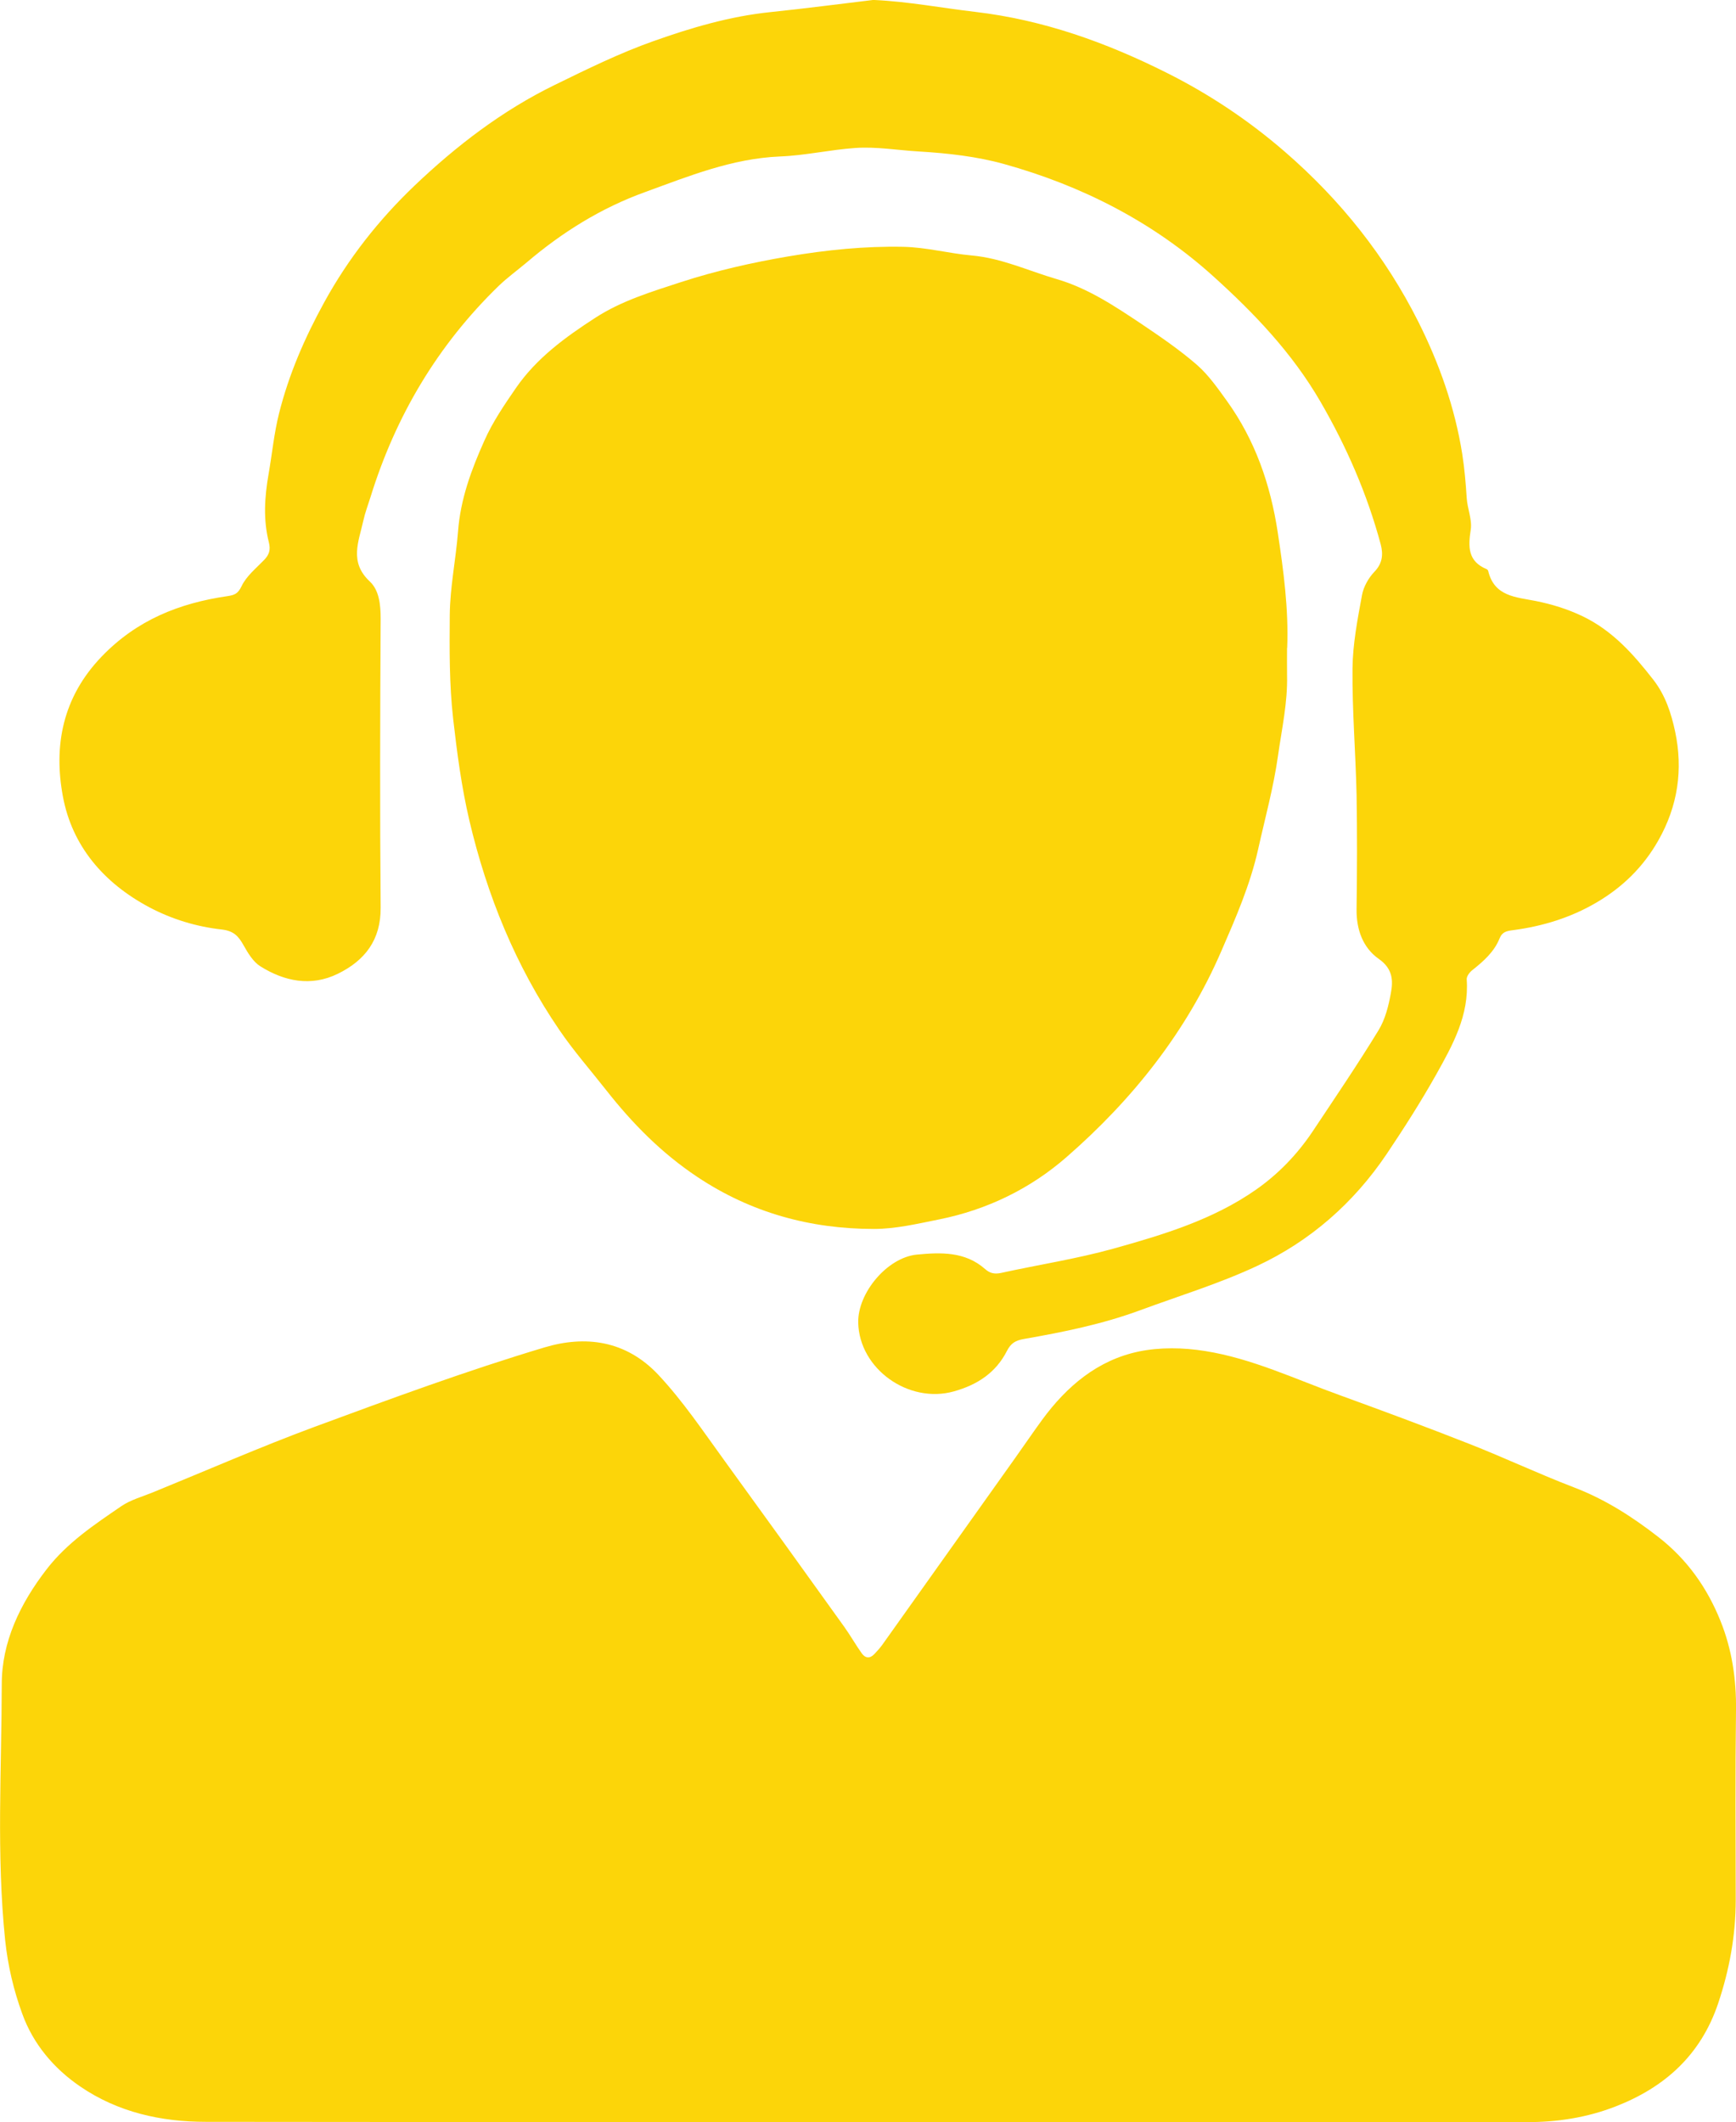
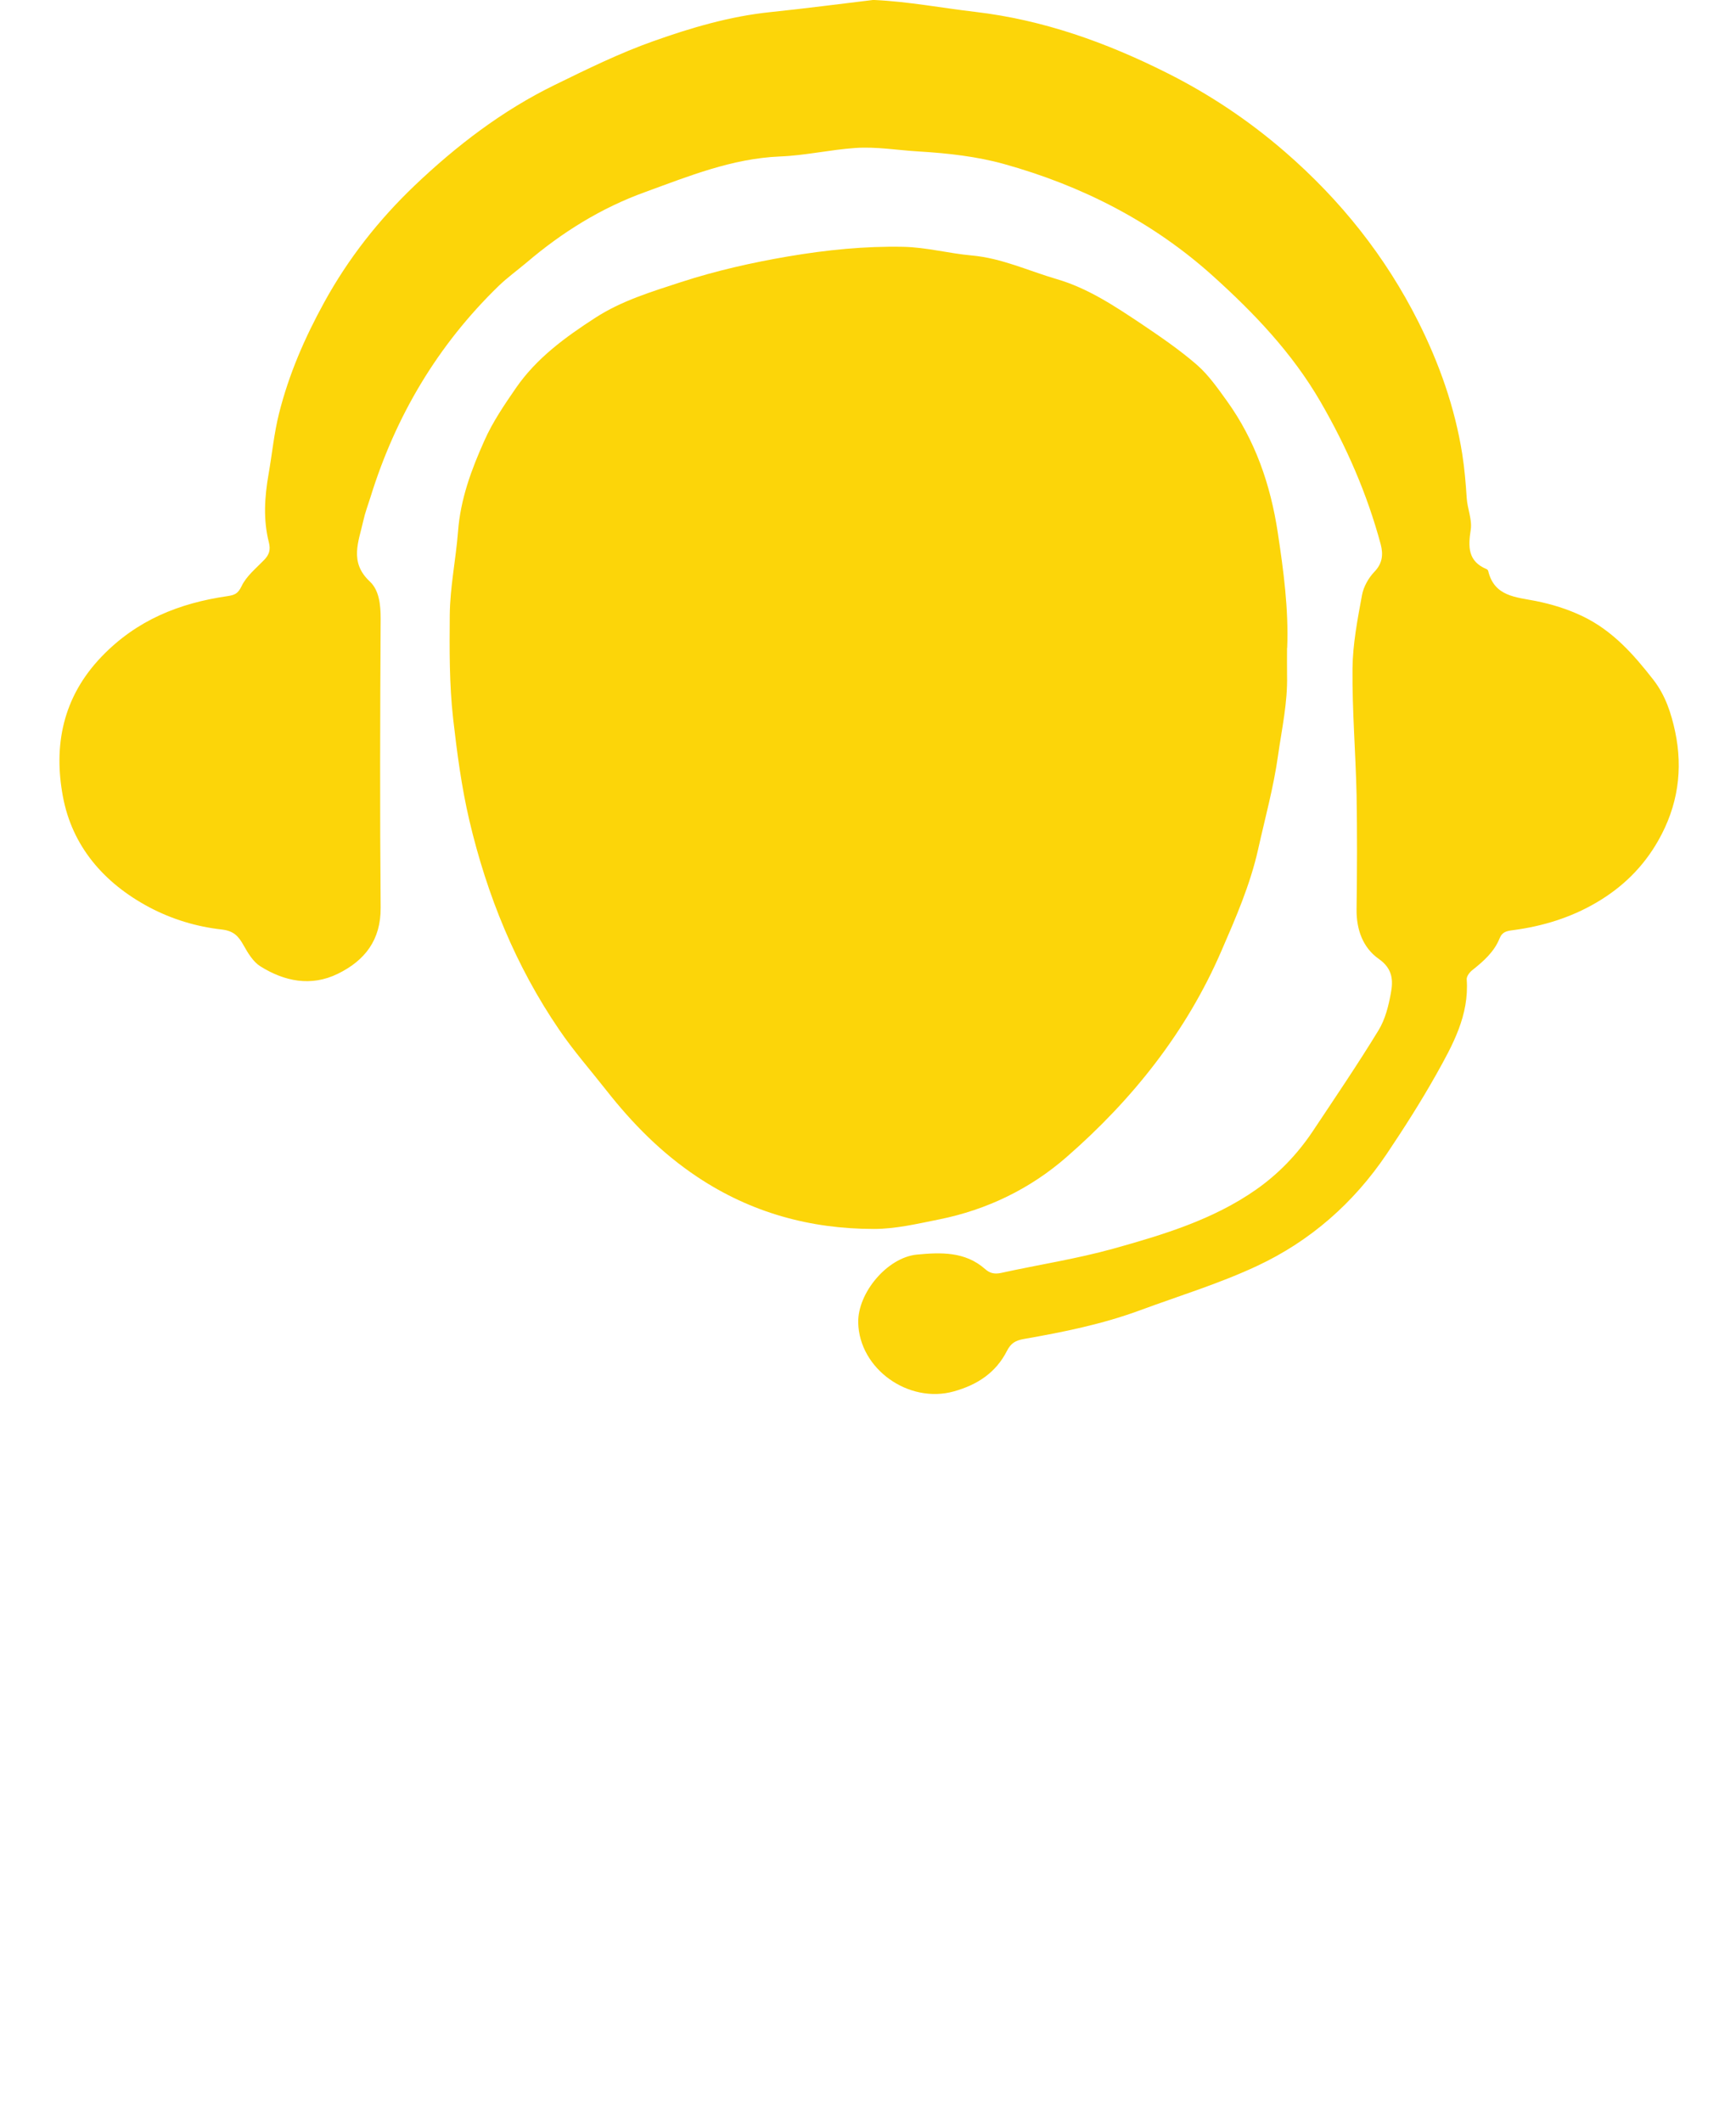
<svg xmlns="http://www.w3.org/2000/svg" id="Layer_2" data-name="Layer 2" viewBox="0 0 128.61 157.17">
  <defs>
    <style>
      .cls-1 {
        fill: #fcd509;
        stroke-width: 0px;
      }
    </style>
  </defs>
  <g id="Layer_1-2" data-name="Layer 1">
    <g>
-       <path class="cls-1" d="M64.35,157.16c-16.36,0-32.73.01-49.09-.01-3.33,0-6.53-.71-9.32-2.62-1.95-1.33-3.48-3.14-4.29-5.38-.64-1.75-1.07-3.57-1.27-5.47-.65-6.32-.26-12.64-.25-18.95,0-3.13,1.36-5.96,3.32-8.5,1.53-1.98,3.54-3.31,5.54-4.68.69-.47,1.55-.7,2.33-1.02,4-1.63,7.95-3.36,12-4.86,5.64-2.08,11.28-4.16,17.03-5.88,2.98-.89,6-.55,8.43,2.04,1.85,1.98,3.33,4.2,4.9,6.36,2.97,4.09,5.92,8.19,8.86,12.29.46.64.85,1.34,1.31,1.98.26.36.6.39.92.05.21-.22.42-.45.6-.7,3.28-4.61,6.56-9.22,9.84-13.83.67-.94,1.32-1.9,2-2.83,1.82-2.48,4.1-4.41,7.14-5.05,1.58-.33,3.31-.3,4.92-.04,3.49.55,6.7,2.09,10.01,3.28,3.19,1.16,6.38,2.34,9.55,3.59,2.6,1.02,5.14,2.22,7.75,3.22,2.31.88,4.33,2.17,6.27,3.68,2.14,1.66,3.62,3.76,4.61,6.22.85,2.11,1.18,4.32,1.15,6.61-.06,4.67-.03,9.35-.02,14.03,0,2.64-.46,5.17-1.3,7.68-1.29,3.84-3.97,6.23-7.6,7.64-2.1.82-4.33,1.17-6.6,1.16-16.24-.01-32.48,0-48.73,0h0Z" />
      <path class="cls-1" d="M95.35,47.98c0,.68-.01,1.35,0,2.03.05,2.02-.39,3.98-.67,5.96-.33,2.35-.96,4.62-1.47,6.92-.59,2.64-1.66,5.09-2.72,7.53-2.59,6-6.59,11.02-11.48,15.28-2.68,2.34-5.89,3.9-9.42,4.61-1.6.32-3.23.71-4.84.71-4.72,0-9.11-1.2-13.1-3.86-2.64-1.76-4.8-3.95-6.74-6.42-1.17-1.49-2.42-2.91-3.48-4.47-3.23-4.73-5.35-9.95-6.66-15.51-.58-2.48-.91-4.99-1.2-7.53-.29-2.58-.27-5.13-.25-7.69.02-2.06.45-4.1.61-6.15.18-2.44,1-4.63,1.97-6.79.61-1.37,1.48-2.64,2.34-3.89,1.52-2.19,3.63-3.73,5.84-5.16,1.97-1.28,4.18-1.94,6.38-2.66,2.59-.84,5.24-1.44,7.94-1.9,2.84-.48,5.67-.77,8.54-.71,1.71.04,3.36.49,5.04.64,2.24.2,4.21,1.14,6.3,1.75,2.31.67,4.3,2,6.28,3.32,1.41.95,2.83,1.92,4.11,3.03.86.75,1.54,1.73,2.22,2.67,2.1,2.92,3.23,6.19,3.77,9.74.43,2.84.81,5.67.7,8.54Z" />
      <path class="cls-1" d="M64.79,0c2.53.12,4.98.59,7.46.88,5.03.59,9.69,2.26,14.16,4.5,3.16,1.58,6.09,3.53,8.79,5.87,4.12,3.57,7.44,7.74,9.87,12.57,1.55,3.09,2.71,6.34,3.26,9.81.17,1.09.26,2.17.33,3.26.05.78.41,1.59.3,2.33-.2,1.28-.22,2.35,1.17,2.93.05.02.11.08.12.13.45,1.9,2.05,1.94,3.52,2.23,1.19.24,2.34.59,3.45,1.12,2.23,1.06,3.79,2.82,5.27,4.72.9,1.16,1.32,2.48,1.61,3.83.6,2.82.2,5.52-1.24,8.06-1.11,1.96-2.64,3.46-4.58,4.6-1.92,1.13-4,1.76-6.18,2.05-.46.06-.8.11-1,.6-.4,1-1.18,1.69-2.01,2.35-.21.16-.45.47-.43.7.19,2.66-1.04,4.86-2.26,7.04-1.13,2.01-2.38,3.97-3.67,5.89-2.44,3.62-5.65,6.44-9.58,8.28-2.79,1.31-5.78,2.22-8.68,3.29-2.79,1.03-5.7,1.62-8.62,2.13-.62.11-.96.31-1.25.88-.82,1.61-2.18,2.51-3.93,3-3.35.94-7.02-1.66-7.09-5.1-.04-2.19,2.14-4.81,4.34-5.03,1.77-.17,3.58-.24,5.06,1.07.35.31.69.39,1.17.29,2.77-.61,5.6-1.04,8.33-1.8,3.69-1.03,7.38-2.14,10.57-4.37,1.67-1.17,3.07-2.63,4.2-4.32,1.65-2.48,3.33-4.95,4.88-7.49.49-.8.74-1.8.91-2.74.18-.94.14-1.81-.88-2.53-1.19-.83-1.68-2.18-1.66-3.7.04-2.83.05-5.66,0-8.49-.07-3.12-.33-6.23-.3-9.35.02-1.8.37-3.61.7-5.4.11-.62.48-1.28.92-1.74.61-.63.66-1.3.47-2.03-1-3.72-2.52-7.21-4.46-10.56-2.09-3.61-4.92-6.57-7.96-9.31-4.46-4.02-9.73-6.7-15.48-8.3-2.01-.56-4.15-.8-6.3-.93-1.57-.09-3.16-.37-4.73-.26-1.87.13-3.72.56-5.59.63-3.54.15-6.75,1.46-9.99,2.64-3.24,1.17-6.13,2.97-8.75,5.2-.7.59-1.45,1.13-2.1,1.76-4.51,4.38-7.62,9.62-9.48,15.62-.18.58-.4,1.15-.53,1.74-.34,1.55-1.07,3.08.48,4.52.69.65.8,1.71.8,2.74-.04,7.14-.06,14.27,0,21.41.02,2.4-1.17,3.92-3.17,4.9-1.98.97-3.95.57-5.74-.55-.53-.33-.92-.98-1.24-1.55-.38-.68-.73-1.08-1.64-1.18-1.86-.21-3.66-.75-5.36-1.65-3.38-1.8-5.71-4.54-6.39-8.2-.7-3.75-.03-7.34,2.86-10.35,2.61-2.72,5.76-3.97,9.34-4.49.53-.08.77-.18,1.04-.74.35-.74,1.07-1.32,1.66-1.93.38-.39.5-.75.36-1.31-.43-1.68-.32-3.36-.02-5.07.26-1.49.4-2.99.77-4.47.73-2.91,1.9-5.6,3.35-8.24,1.79-3.26,4.05-6.12,6.7-8.65,3.1-2.95,6.49-5.55,10.36-7.44,2.41-1.18,4.83-2.37,7.35-3.26,2.79-.99,5.64-1.83,8.62-2.14,2.6-.27,5.19-.61,7.78-.92Z" />
    </g>
  </g>
</svg>